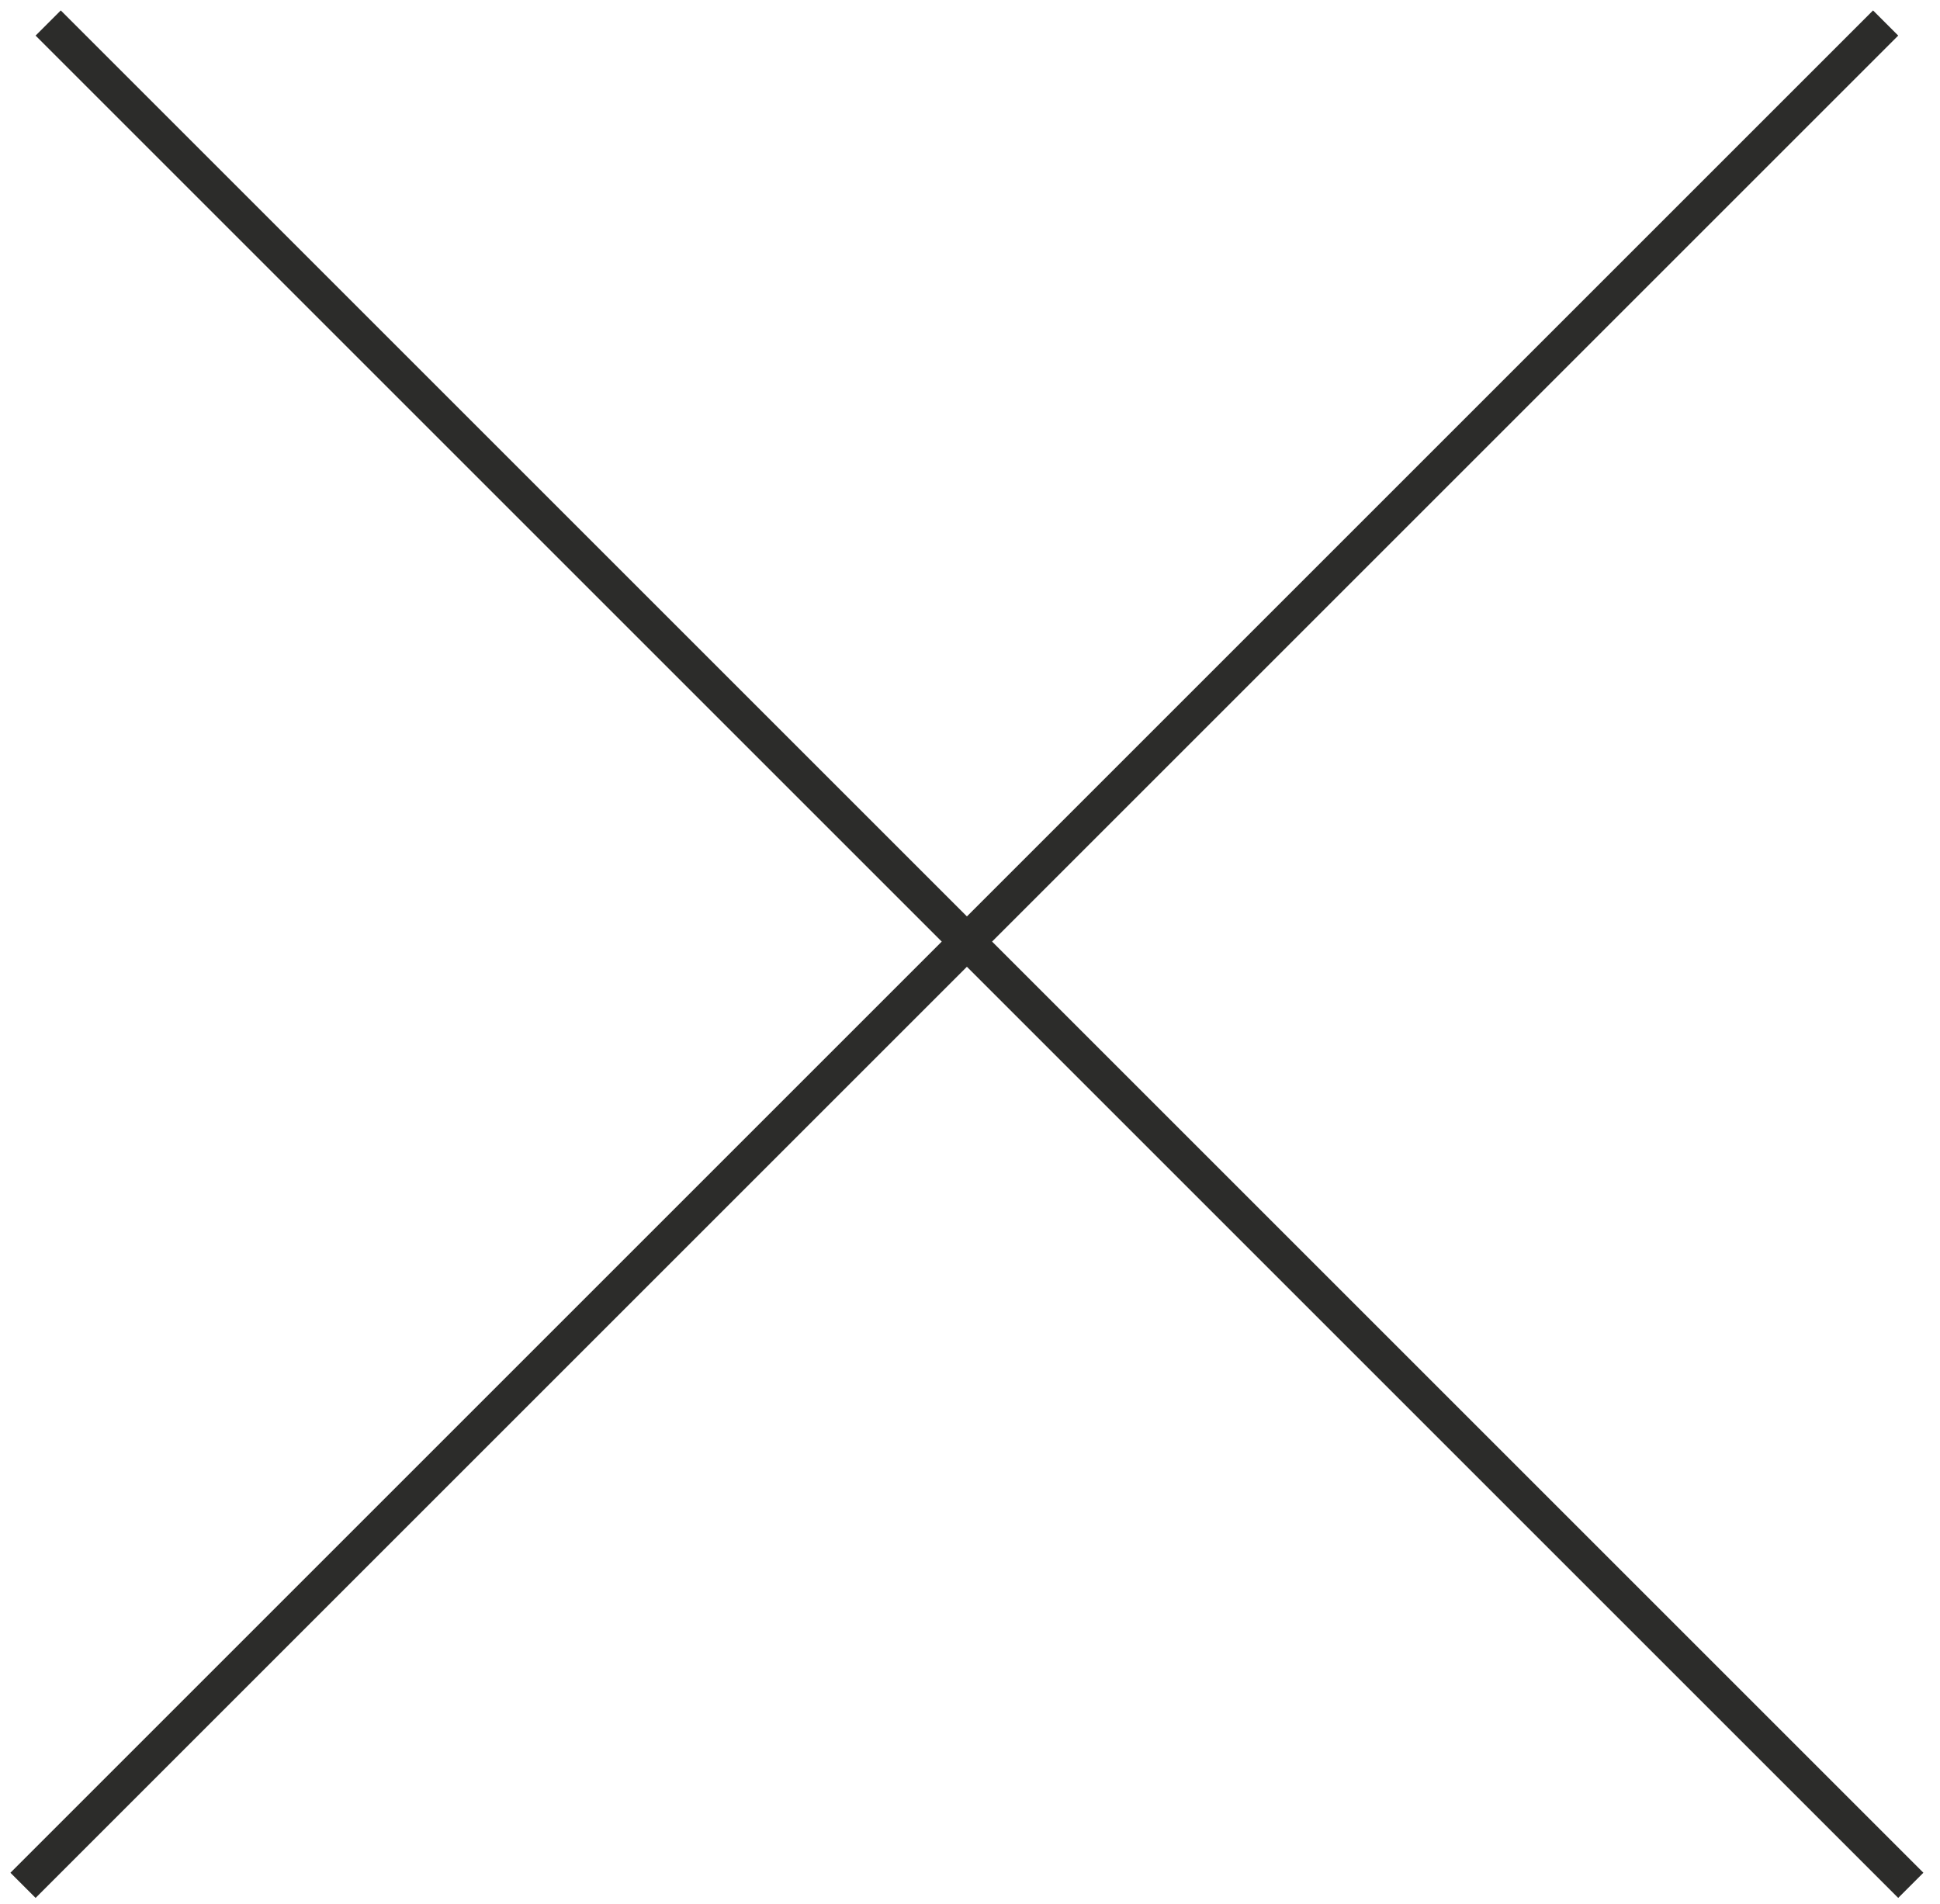
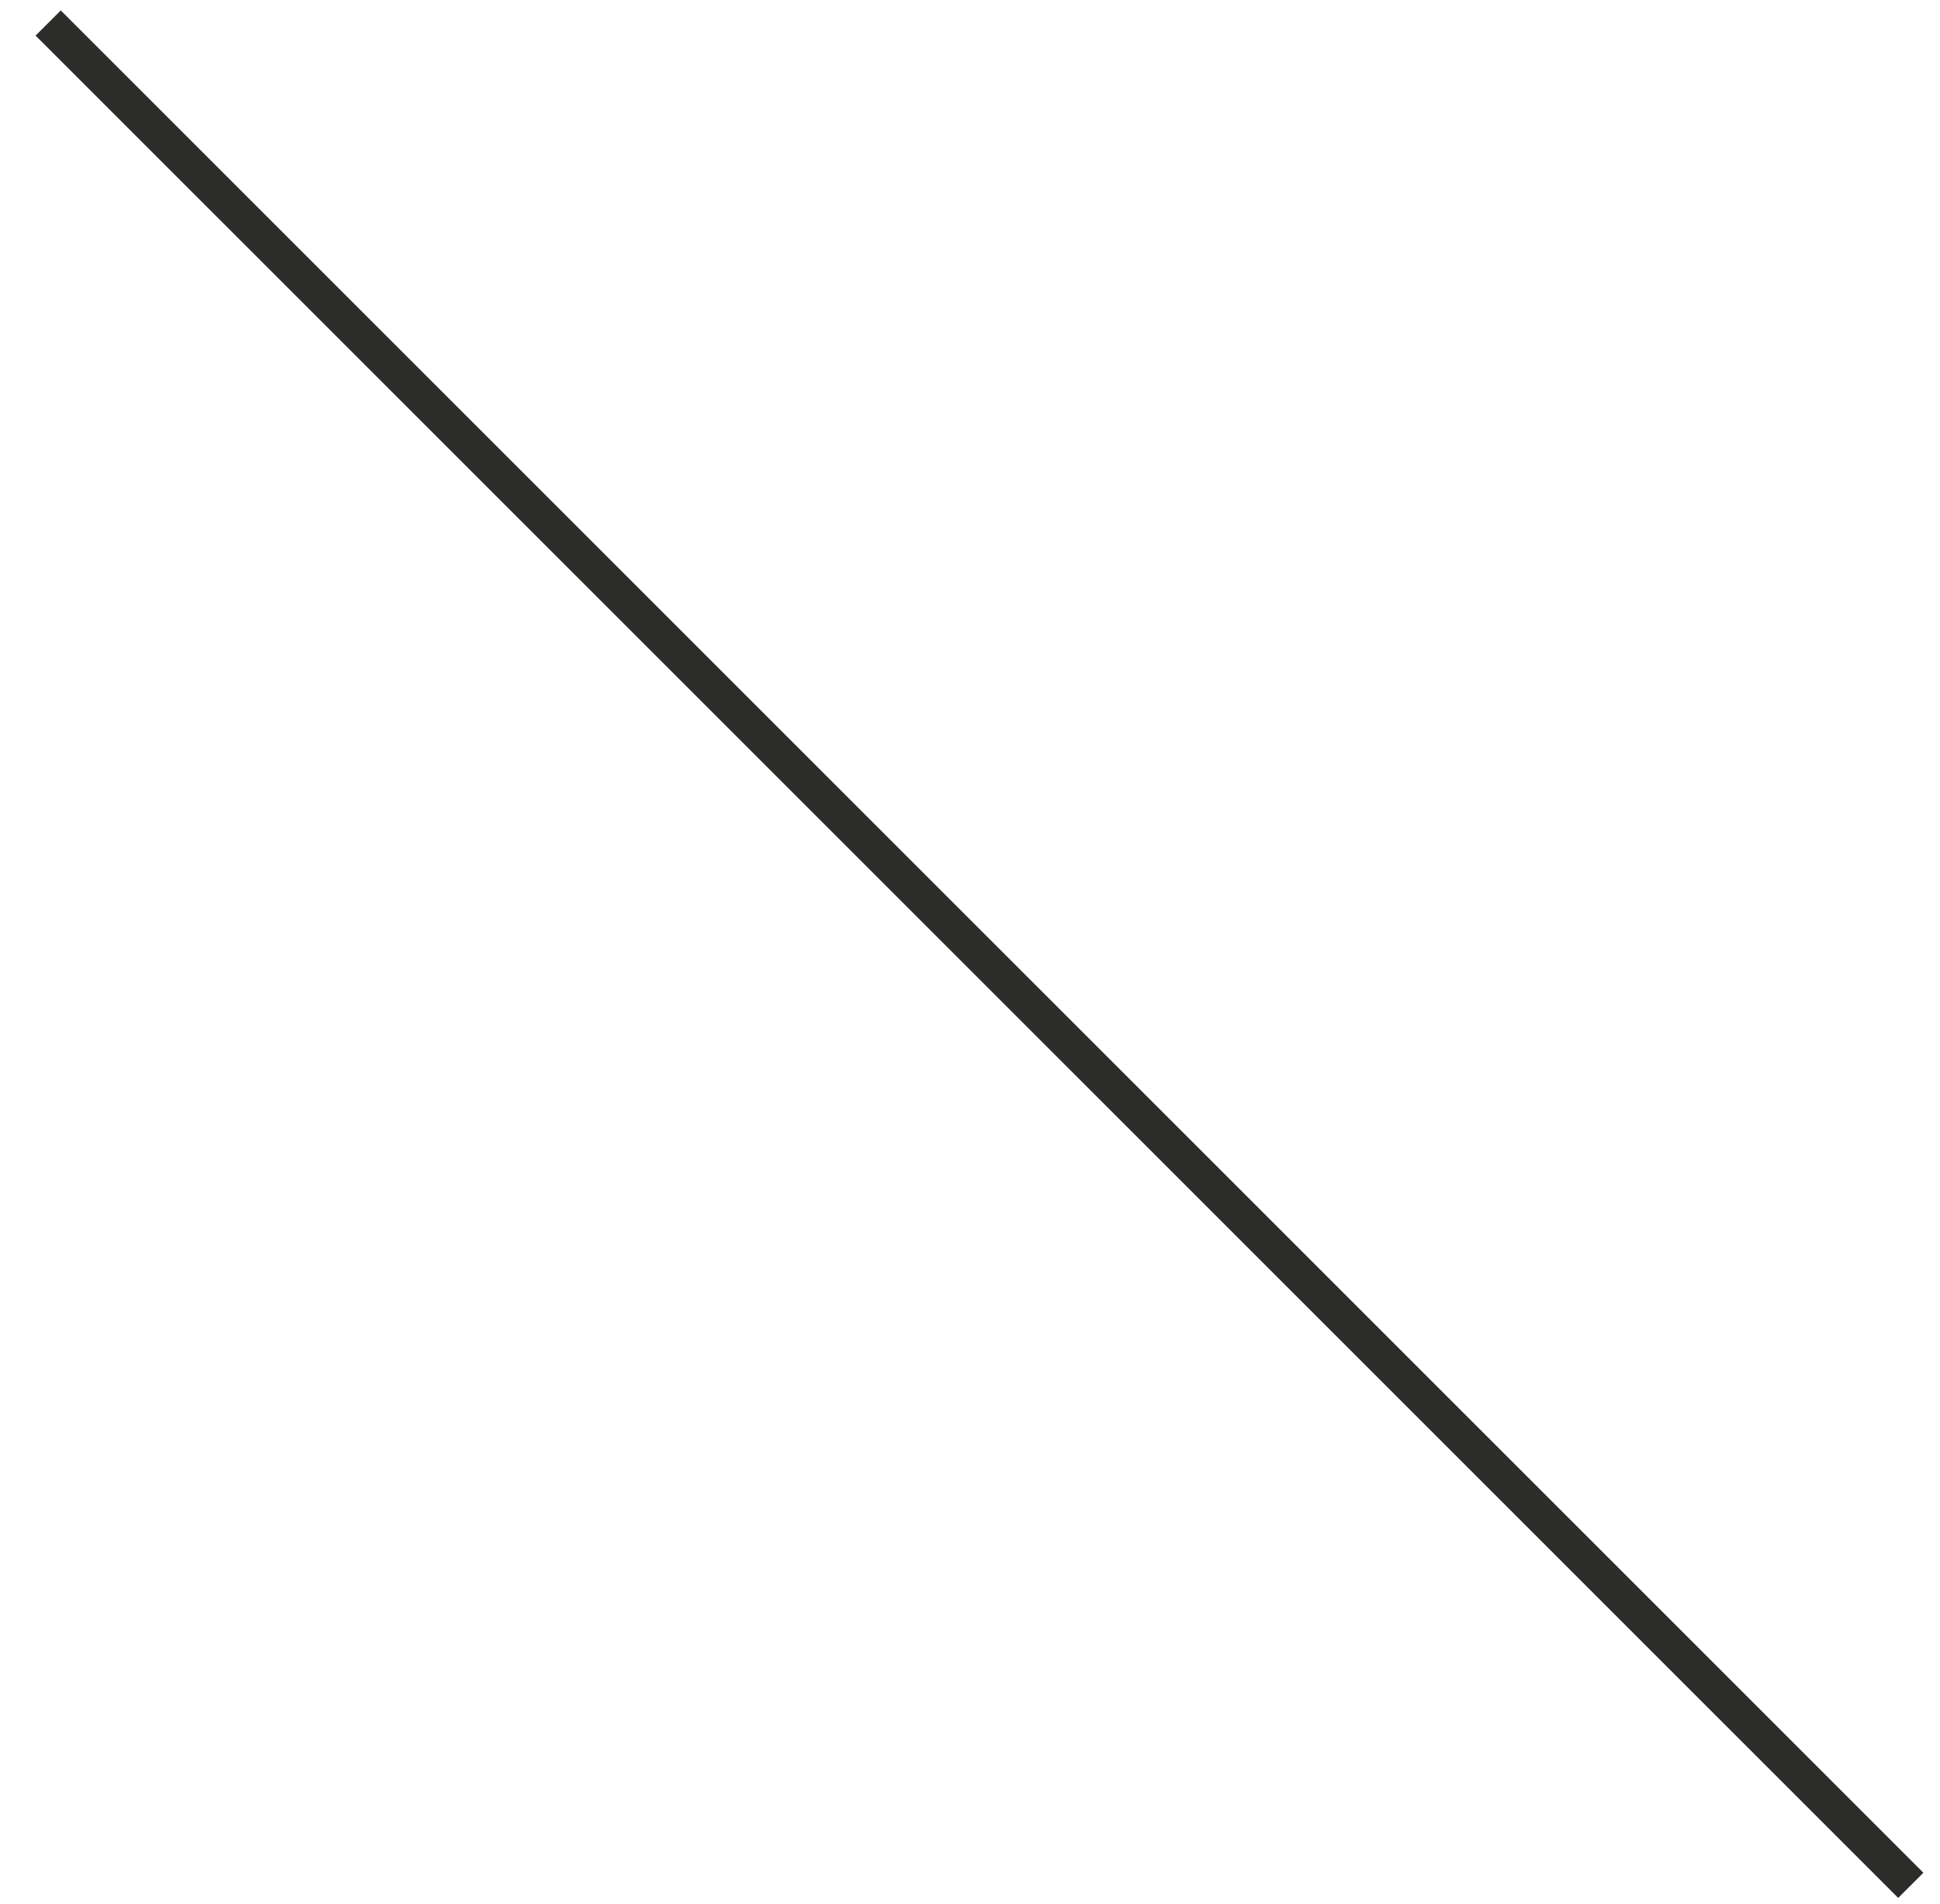
<svg xmlns="http://www.w3.org/2000/svg" width="109" height="107" viewBox="0 0 109 107" fill="none">
  <line x1="2.707" y1="1.293" x2="107.359" y2="105.945" stroke="#2C2C2A" stroke-width="2" />
-   <line x1="1.293" y1="105.945" x2="105.945" y2="1.293" stroke="#2C2C2A" stroke-width="2" />
</svg>